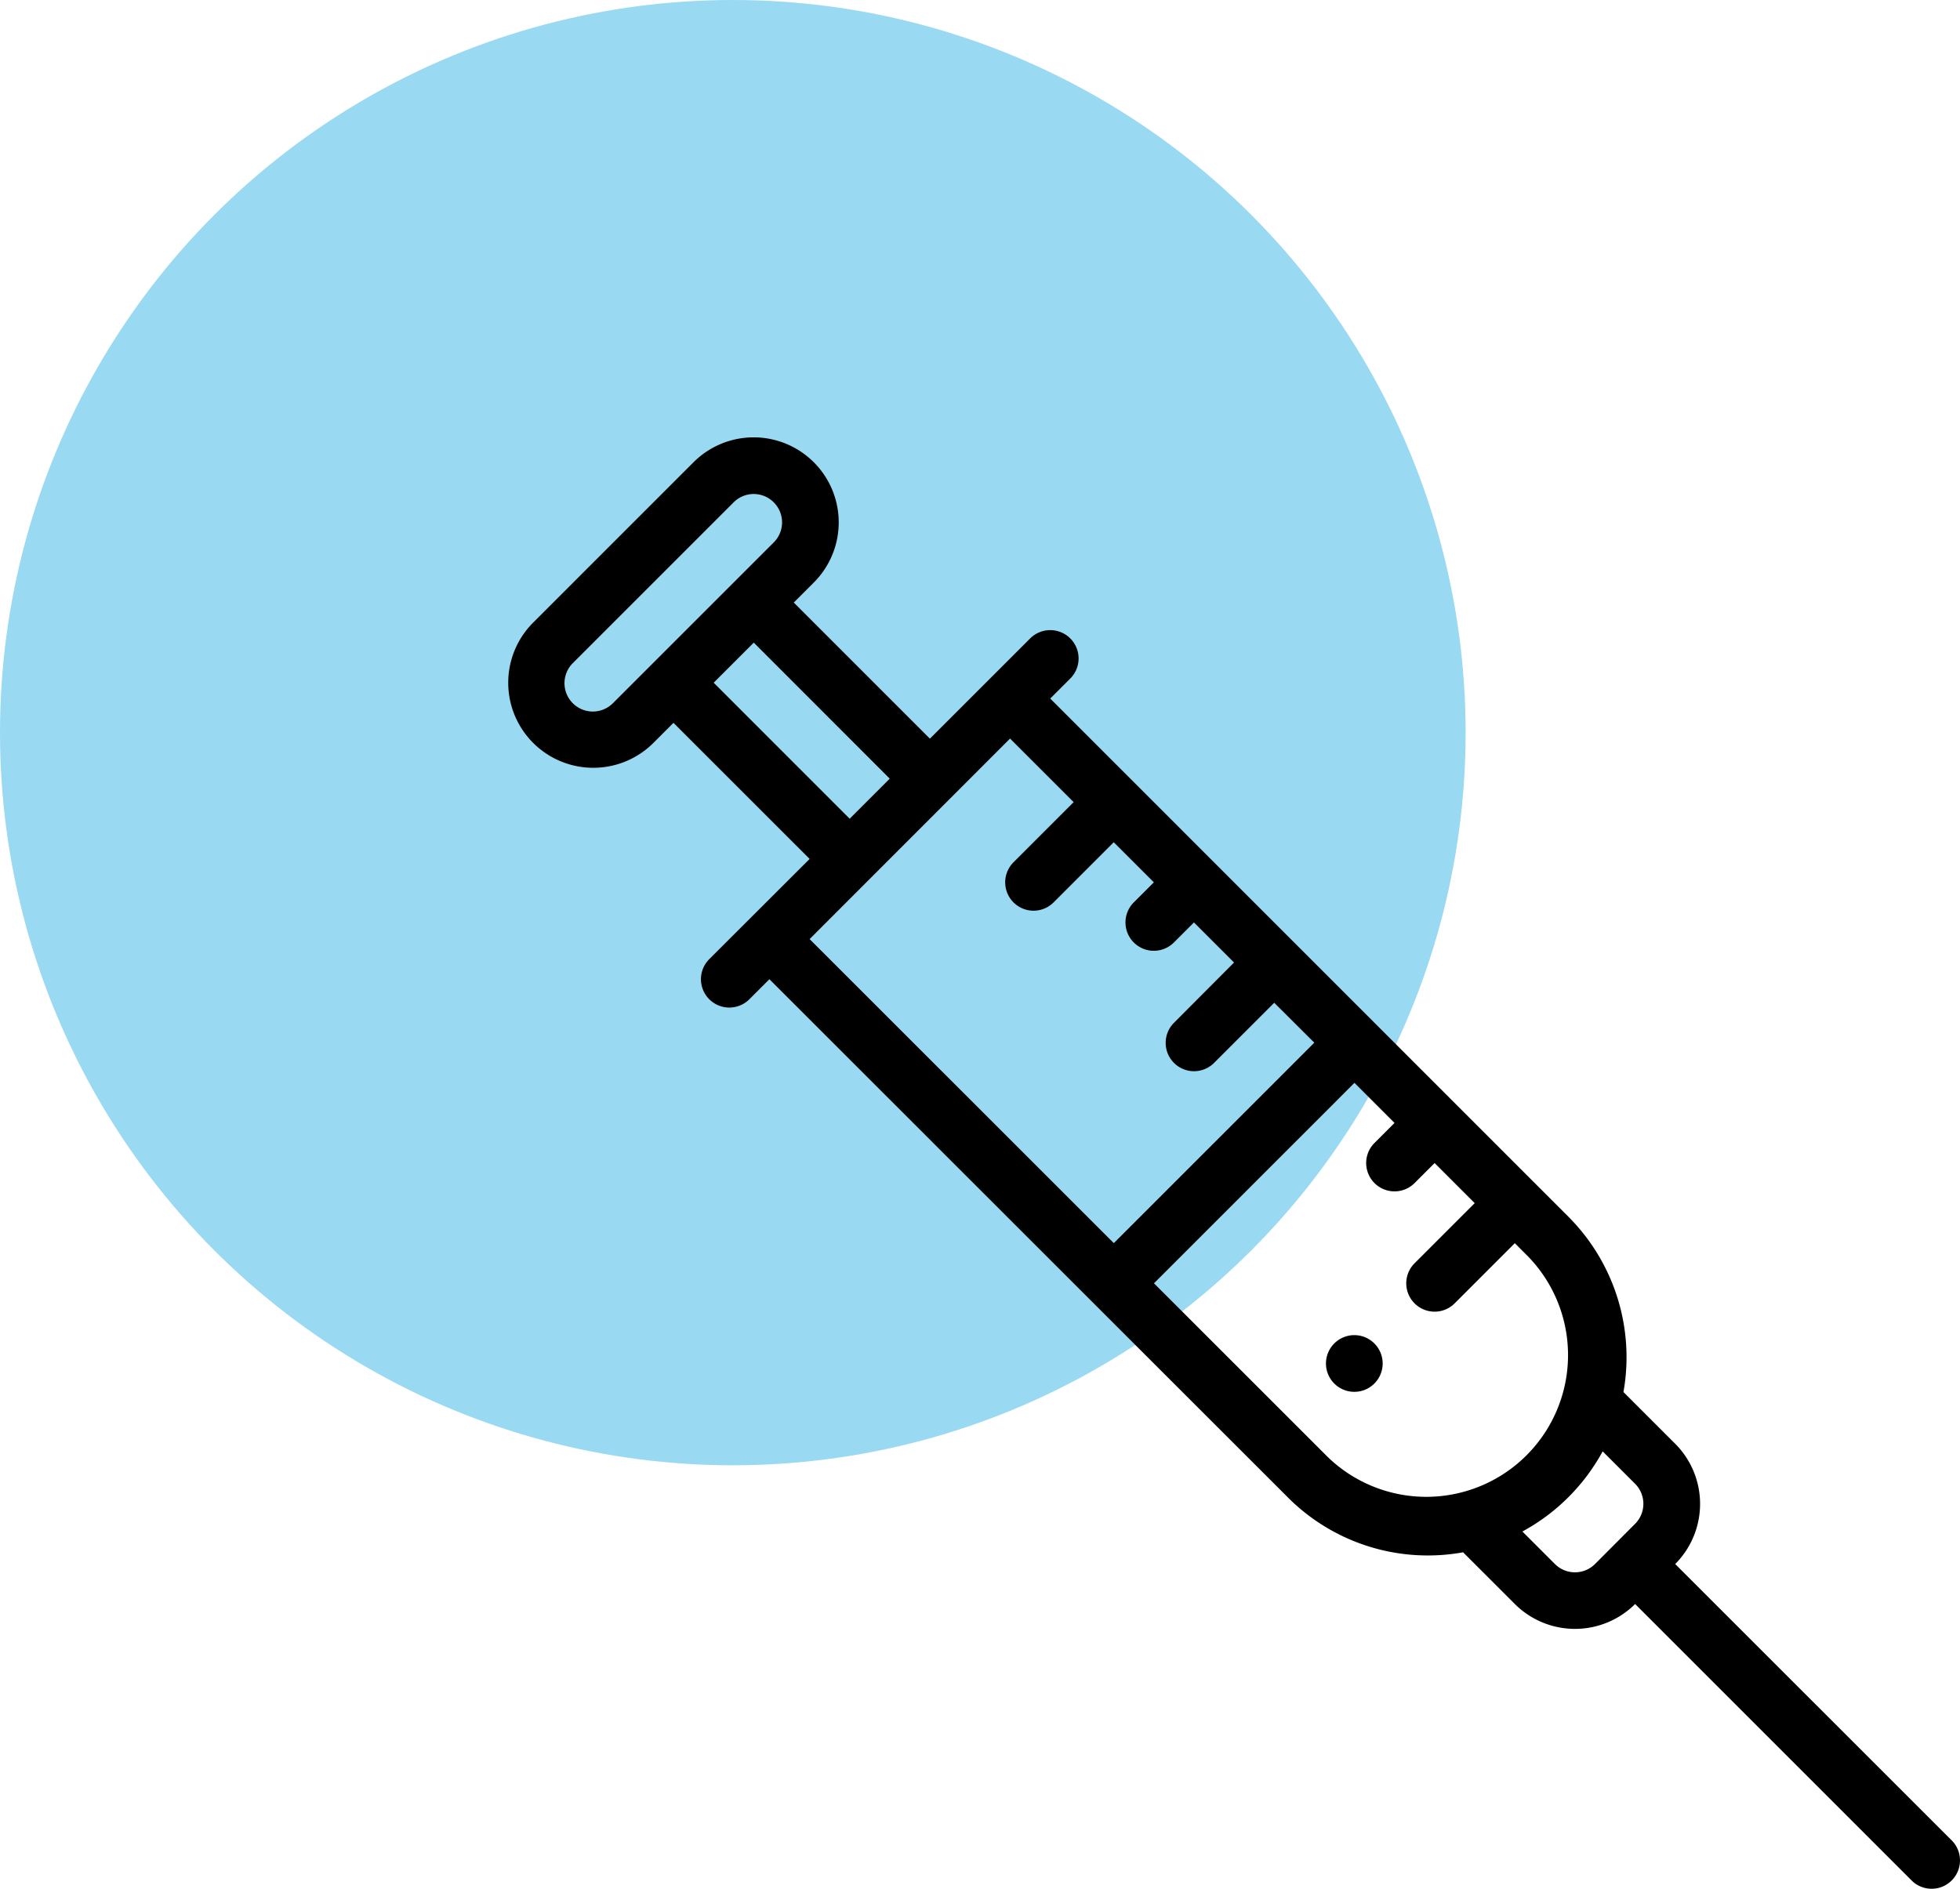
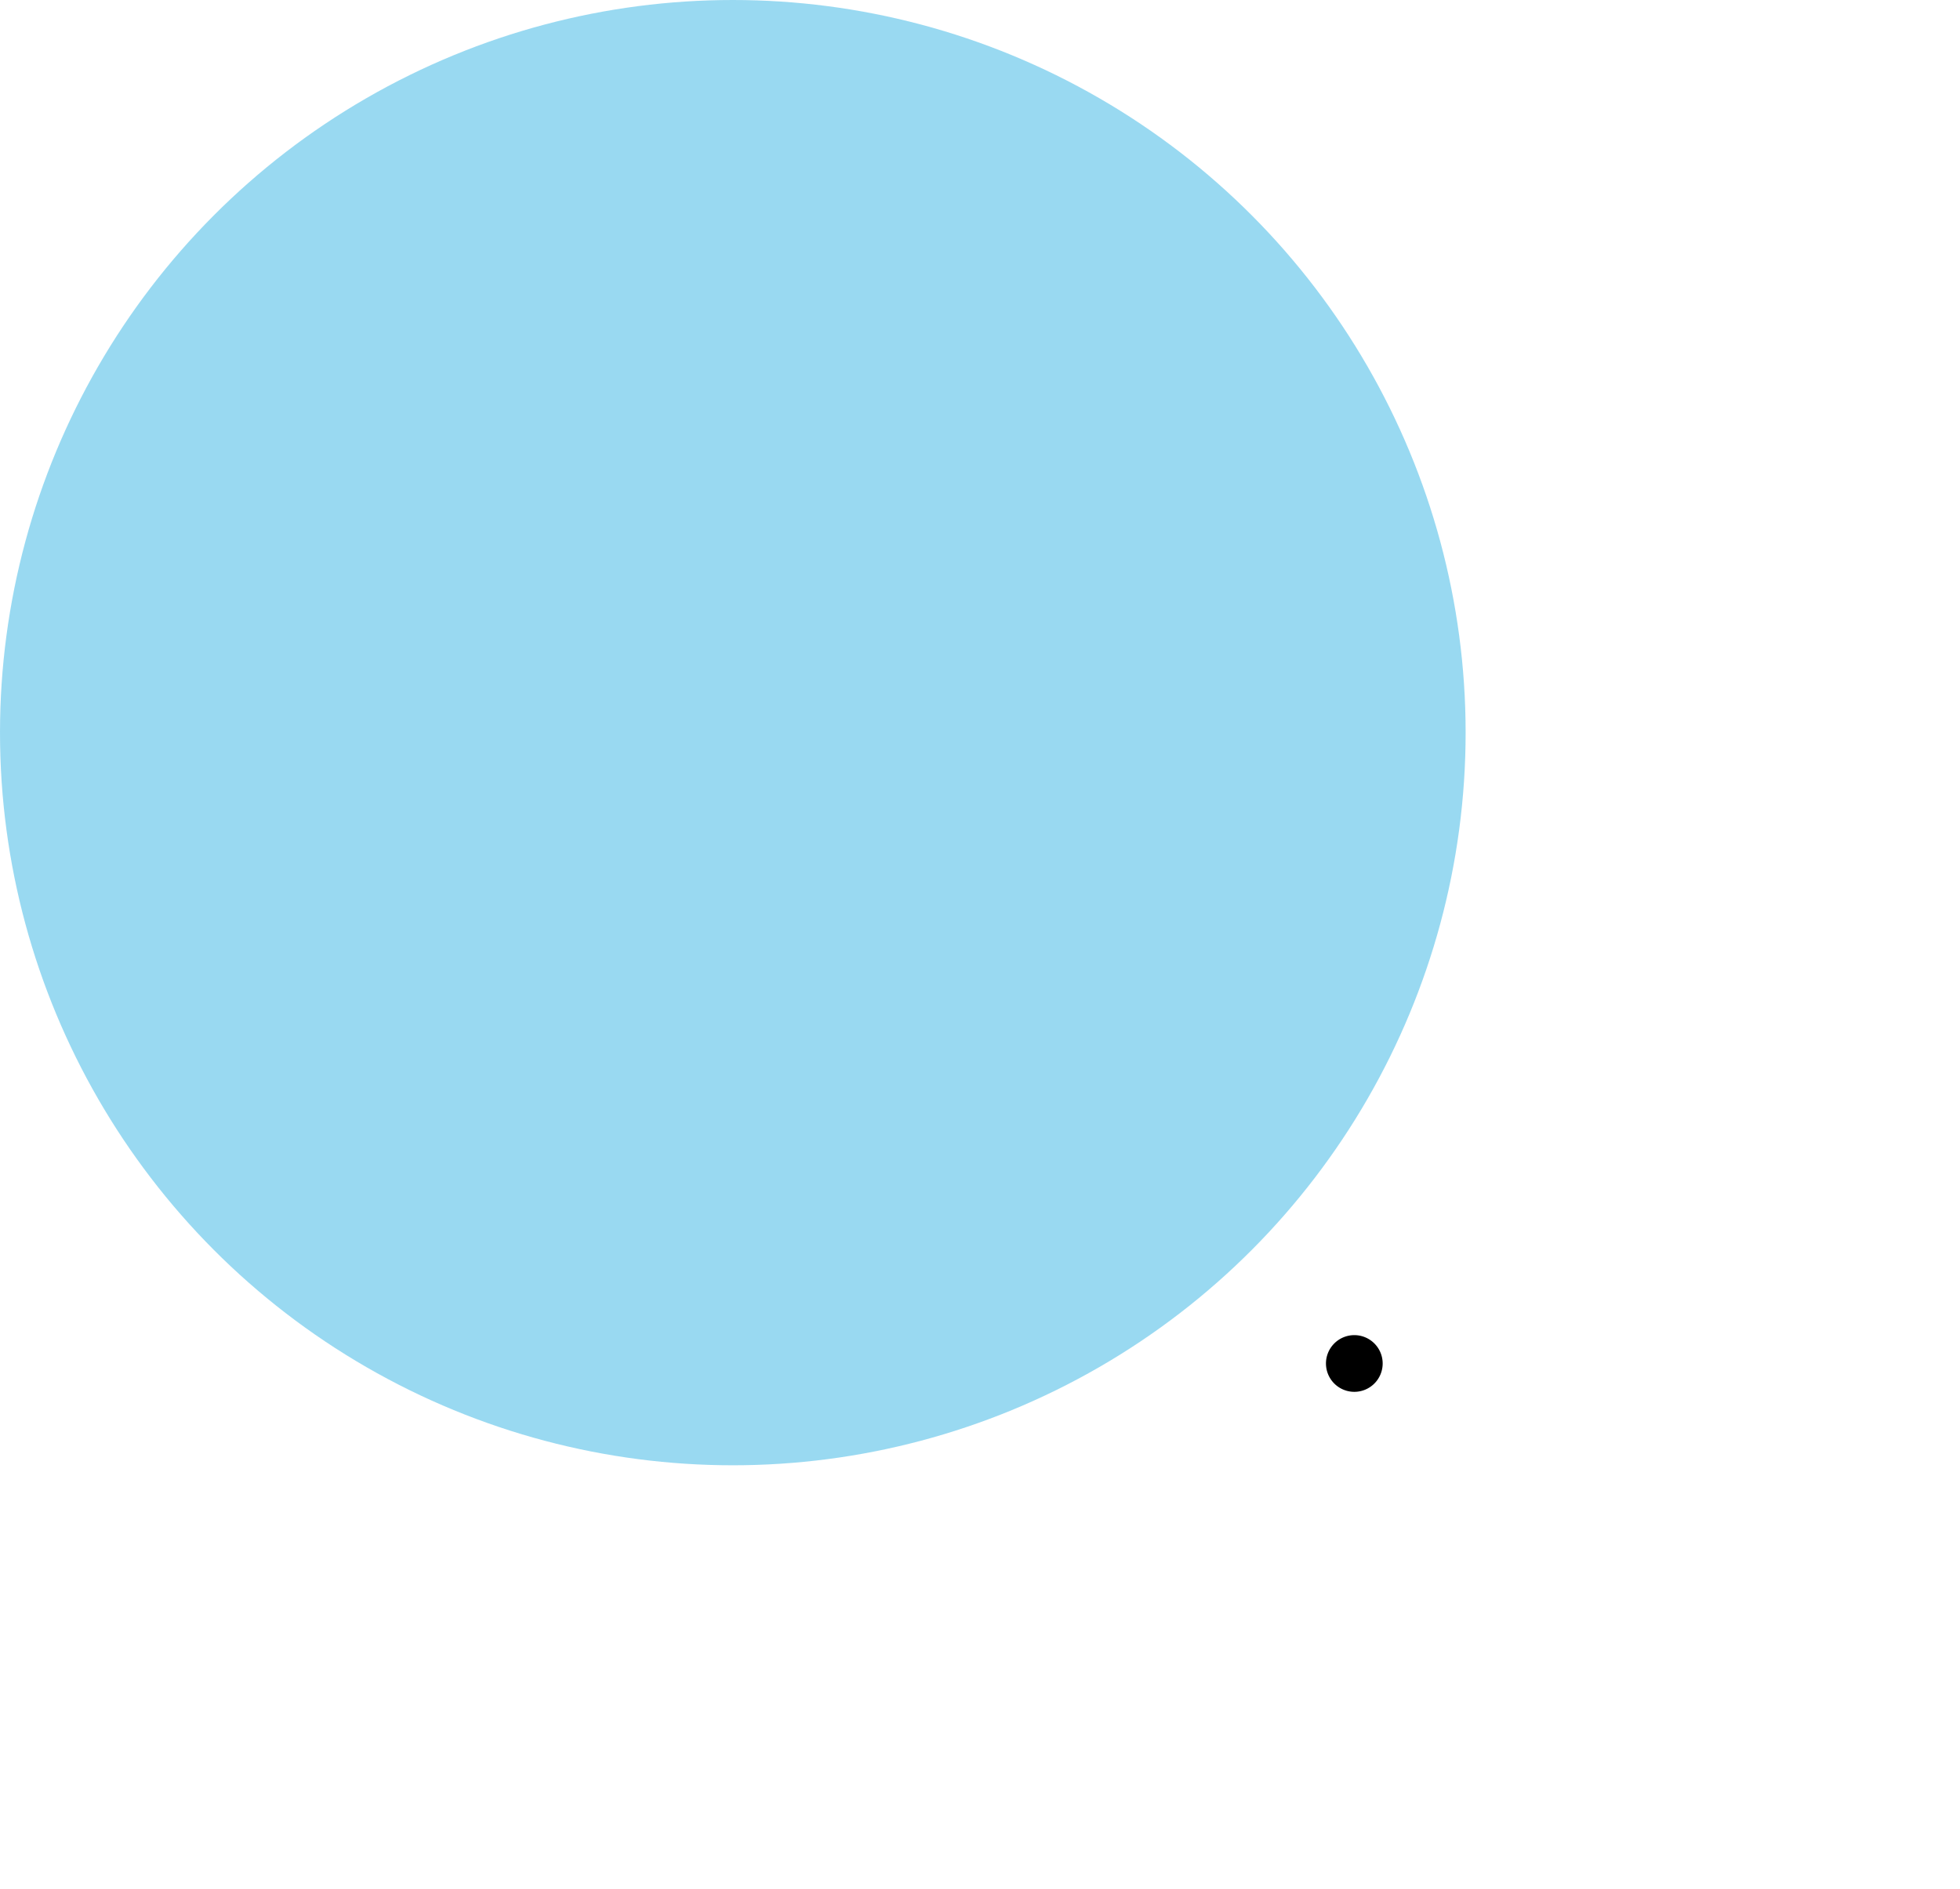
<svg xmlns="http://www.w3.org/2000/svg" width="88.704" height="85.5" viewBox="0 0 88.704 85.5">
  <g id="Gruppe_96" data-name="Gruppe 96" transform="translate(-838 -2298)">
    <ellipse id="Ellipse_40" data-name="Ellipse 40" cx="33.165" cy="33.165" rx="33.165" ry="33.165" transform="translate(838 2298)" fill="rgba(52,180,228,0.5)" />
    <g id="Gruppe_207" data-name="Gruppe 207" transform="translate(860.999 2383.5) rotate(-90)">
      <g id="Gruppe_204" data-name="Gruppe 204" transform="translate(22.494 37.015)">
        <g id="Gruppe_203" data-name="Gruppe 203">
          <path id="Pfad_129" data-name="Pfad 129" d="M177.476,288.8a1.283,1.283,0,1,0,0,1.815A1.282,1.282,0,0,0,177.476,288.8Z" transform="translate(-175.285 -288.429)" />
        </g>
      </g>
      <g id="Gruppe_206" data-name="Gruppe 206" transform="translate(0 0.001)">
        <g id="Gruppe_205" data-name="Gruppe 205" transform="translate(0 0)">
-           <path id="Pfad_130" data-name="Pfad 130" d="M64.576,8.389l-7.261-7.26a3.849,3.849,0,0,0-5.443,5.445l.907.907-6.161,6.162L42.081,9.1a1.283,1.283,0,1,0-1.815,1.815l.907.907L17.721,35.281a8.946,8.946,0,0,0-2.49,7.935L12.89,45.558a3.854,3.854,0,0,0,0,5.444L.376,63.514a1.283,1.283,0,0,0,1.815,1.815L14.7,52.816a3.854,3.854,0,0,0,5.444,0l2.342-2.342a9,9,0,0,0,7.934-2.49L53.878,24.532l.907.907A1.283,1.283,0,0,0,56.6,23.624l-4.538-4.538,6.162-6.161.906.906a3.849,3.849,0,1,0,5.445-5.443ZM18.333,51a1.284,1.284,0,0,1-1.814,0L14.7,49.186a1.284,1.284,0,0,1,0-1.814L16.172,45.9A9.038,9.038,0,0,0,19.8,49.533ZM34.667,40.113l-.907-.907a1.283,1.283,0,1,0-1.815,1.815l.907.907-1.815,1.814L28.314,41.02A1.283,1.283,0,0,0,26.5,42.835l2.723,2.722-.613.613A6.416,6.416,0,0,1,19.536,37.1l7.872-7.873L36.482,38.3Zm17.4-17.4-2.878,2.878-2.723-2.722a1.283,1.283,0,0,0-1.815,1.815l2.723,2.722-1.815,1.815-.908-.908a1.283,1.283,0,1,0-1.815,1.815l.907.908-1.814,1.814L39.2,30.132a1.283,1.283,0,1,0-1.815,1.815l2.722,2.722L38.3,36.483l-9.074-9.074L42.989,13.642Zm-1.815-5.445-1.814-1.814L54.595,9.3l1.815,1.815ZM62.76,12.019a1.281,1.281,0,0,1-1.813,0l-7.26-7.26A1.283,1.283,0,1,1,55.5,2.944l7.26,7.259A1.282,1.282,0,0,1,62.76,12.019Z" transform="translate(0 -0.001)" />
-         </g>
+           </g>
      </g>
    </g>
  </g>
</svg>